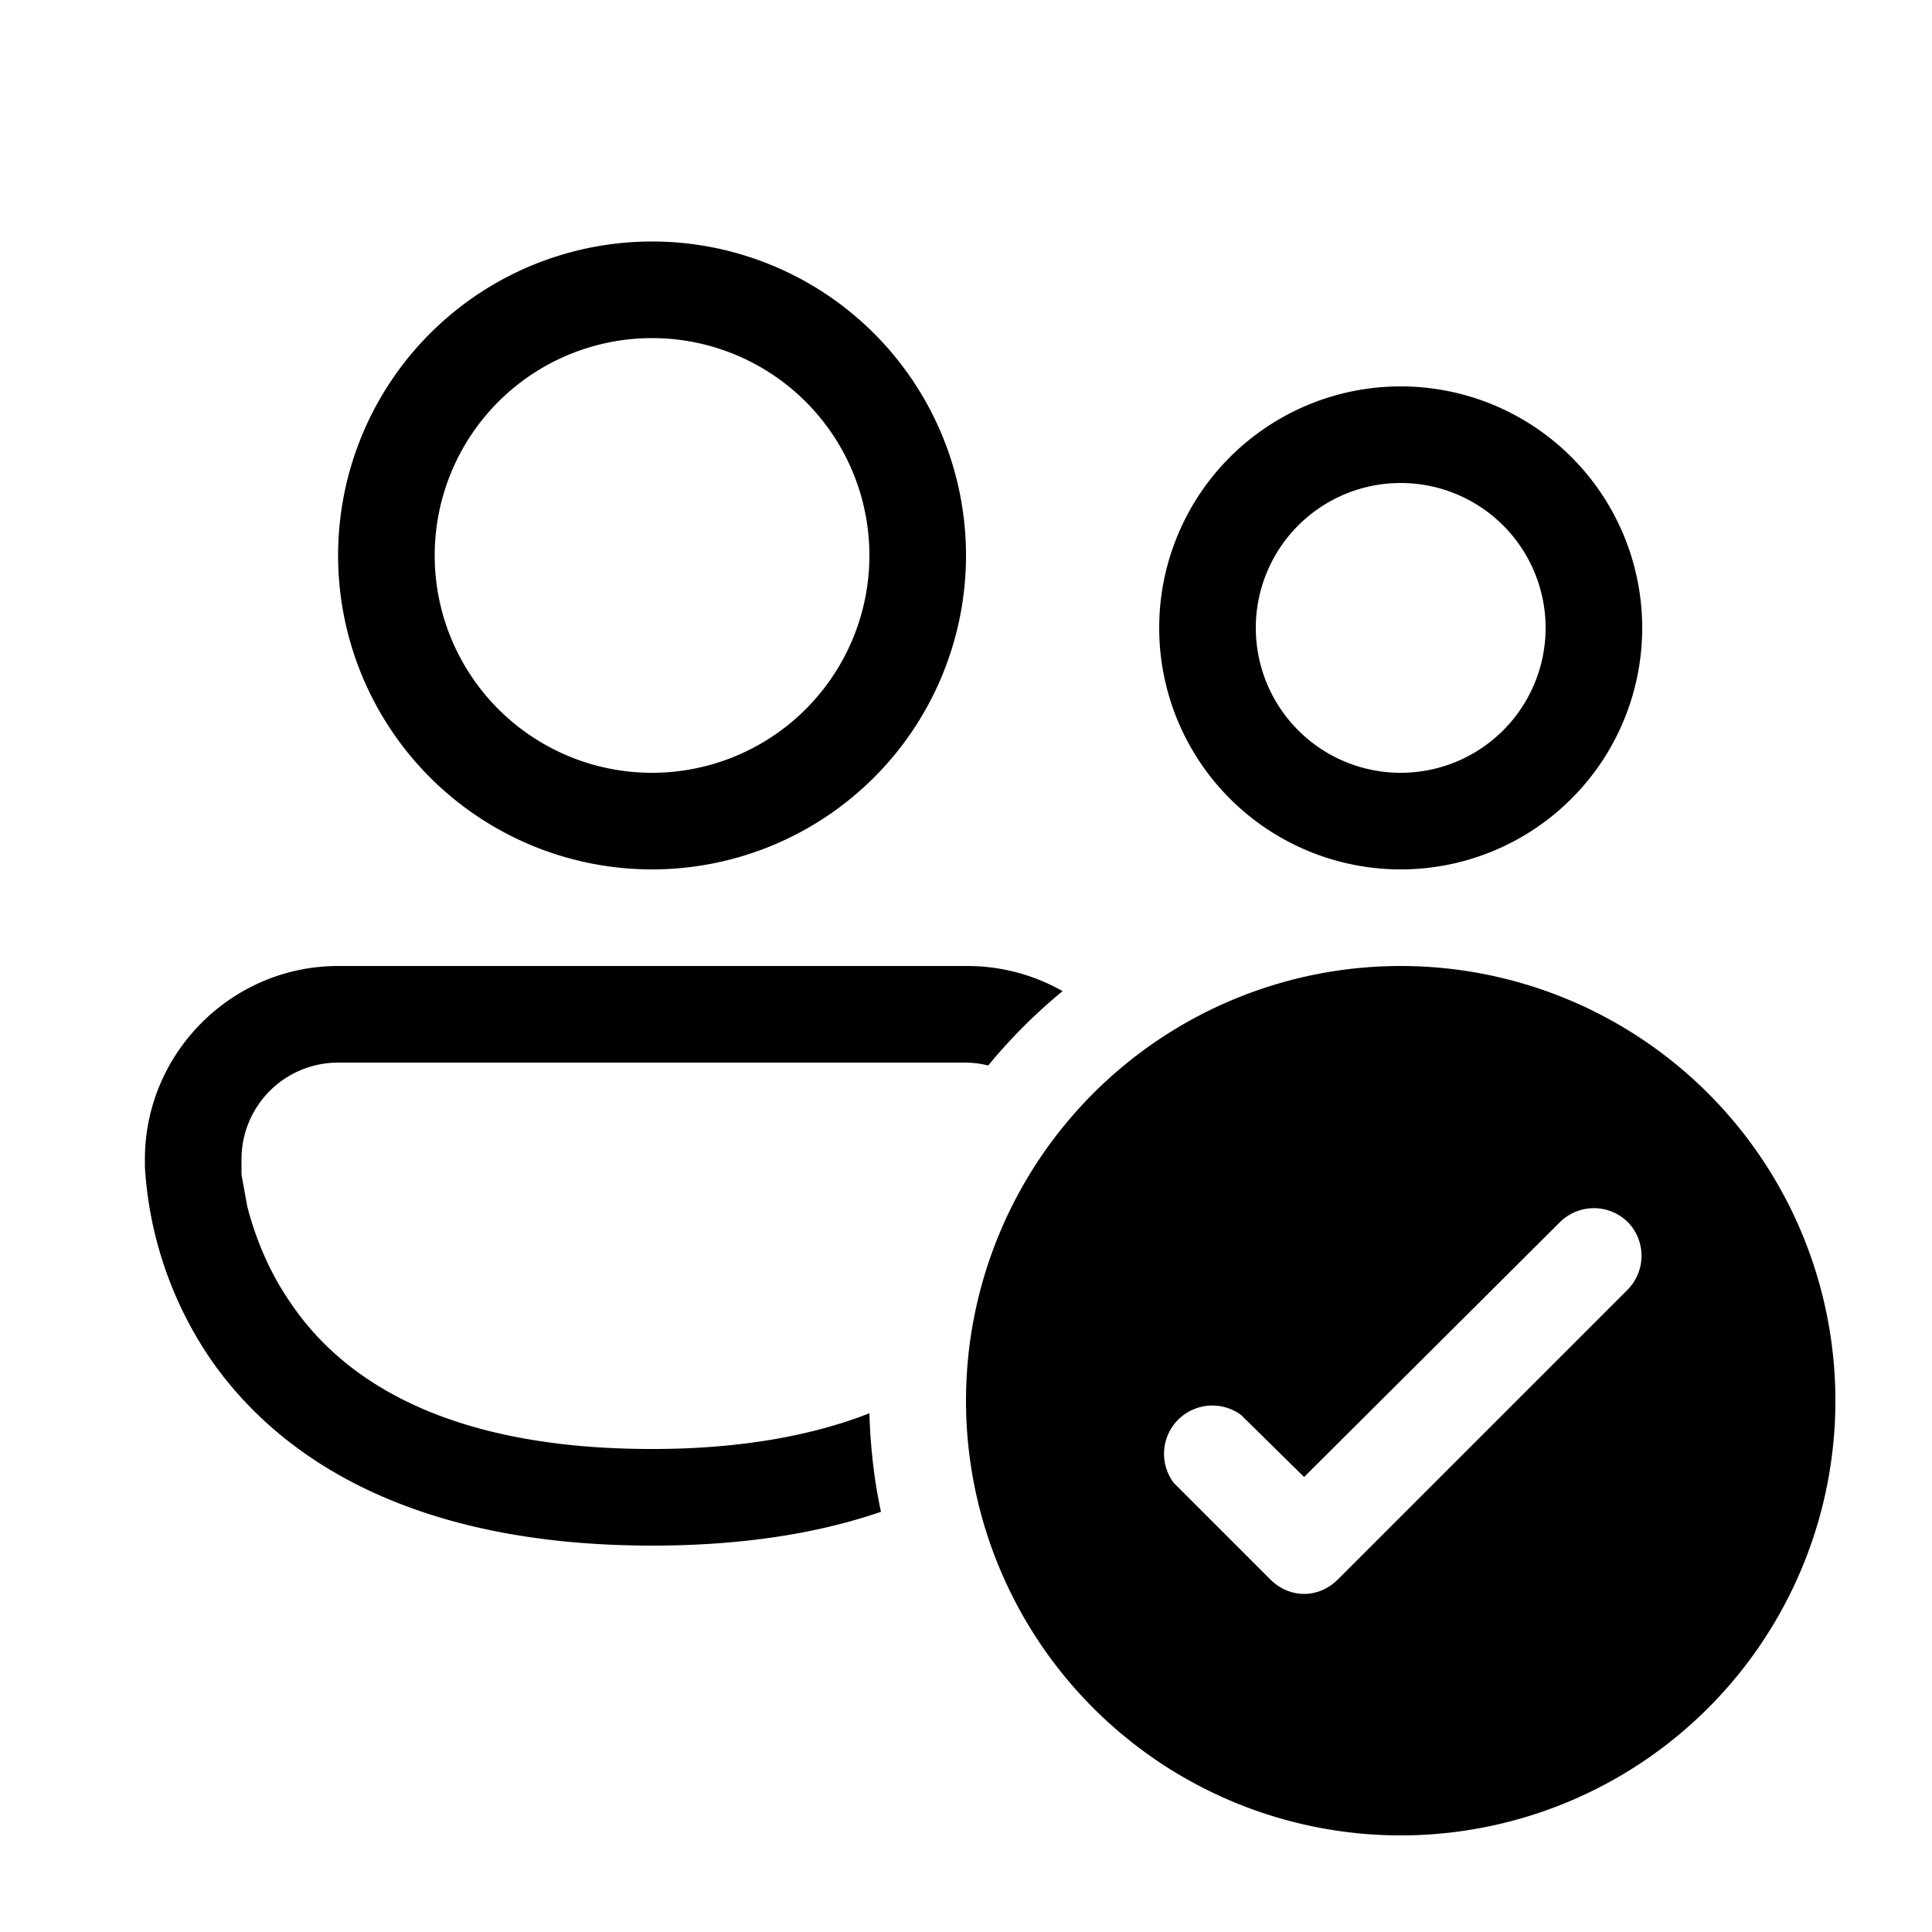
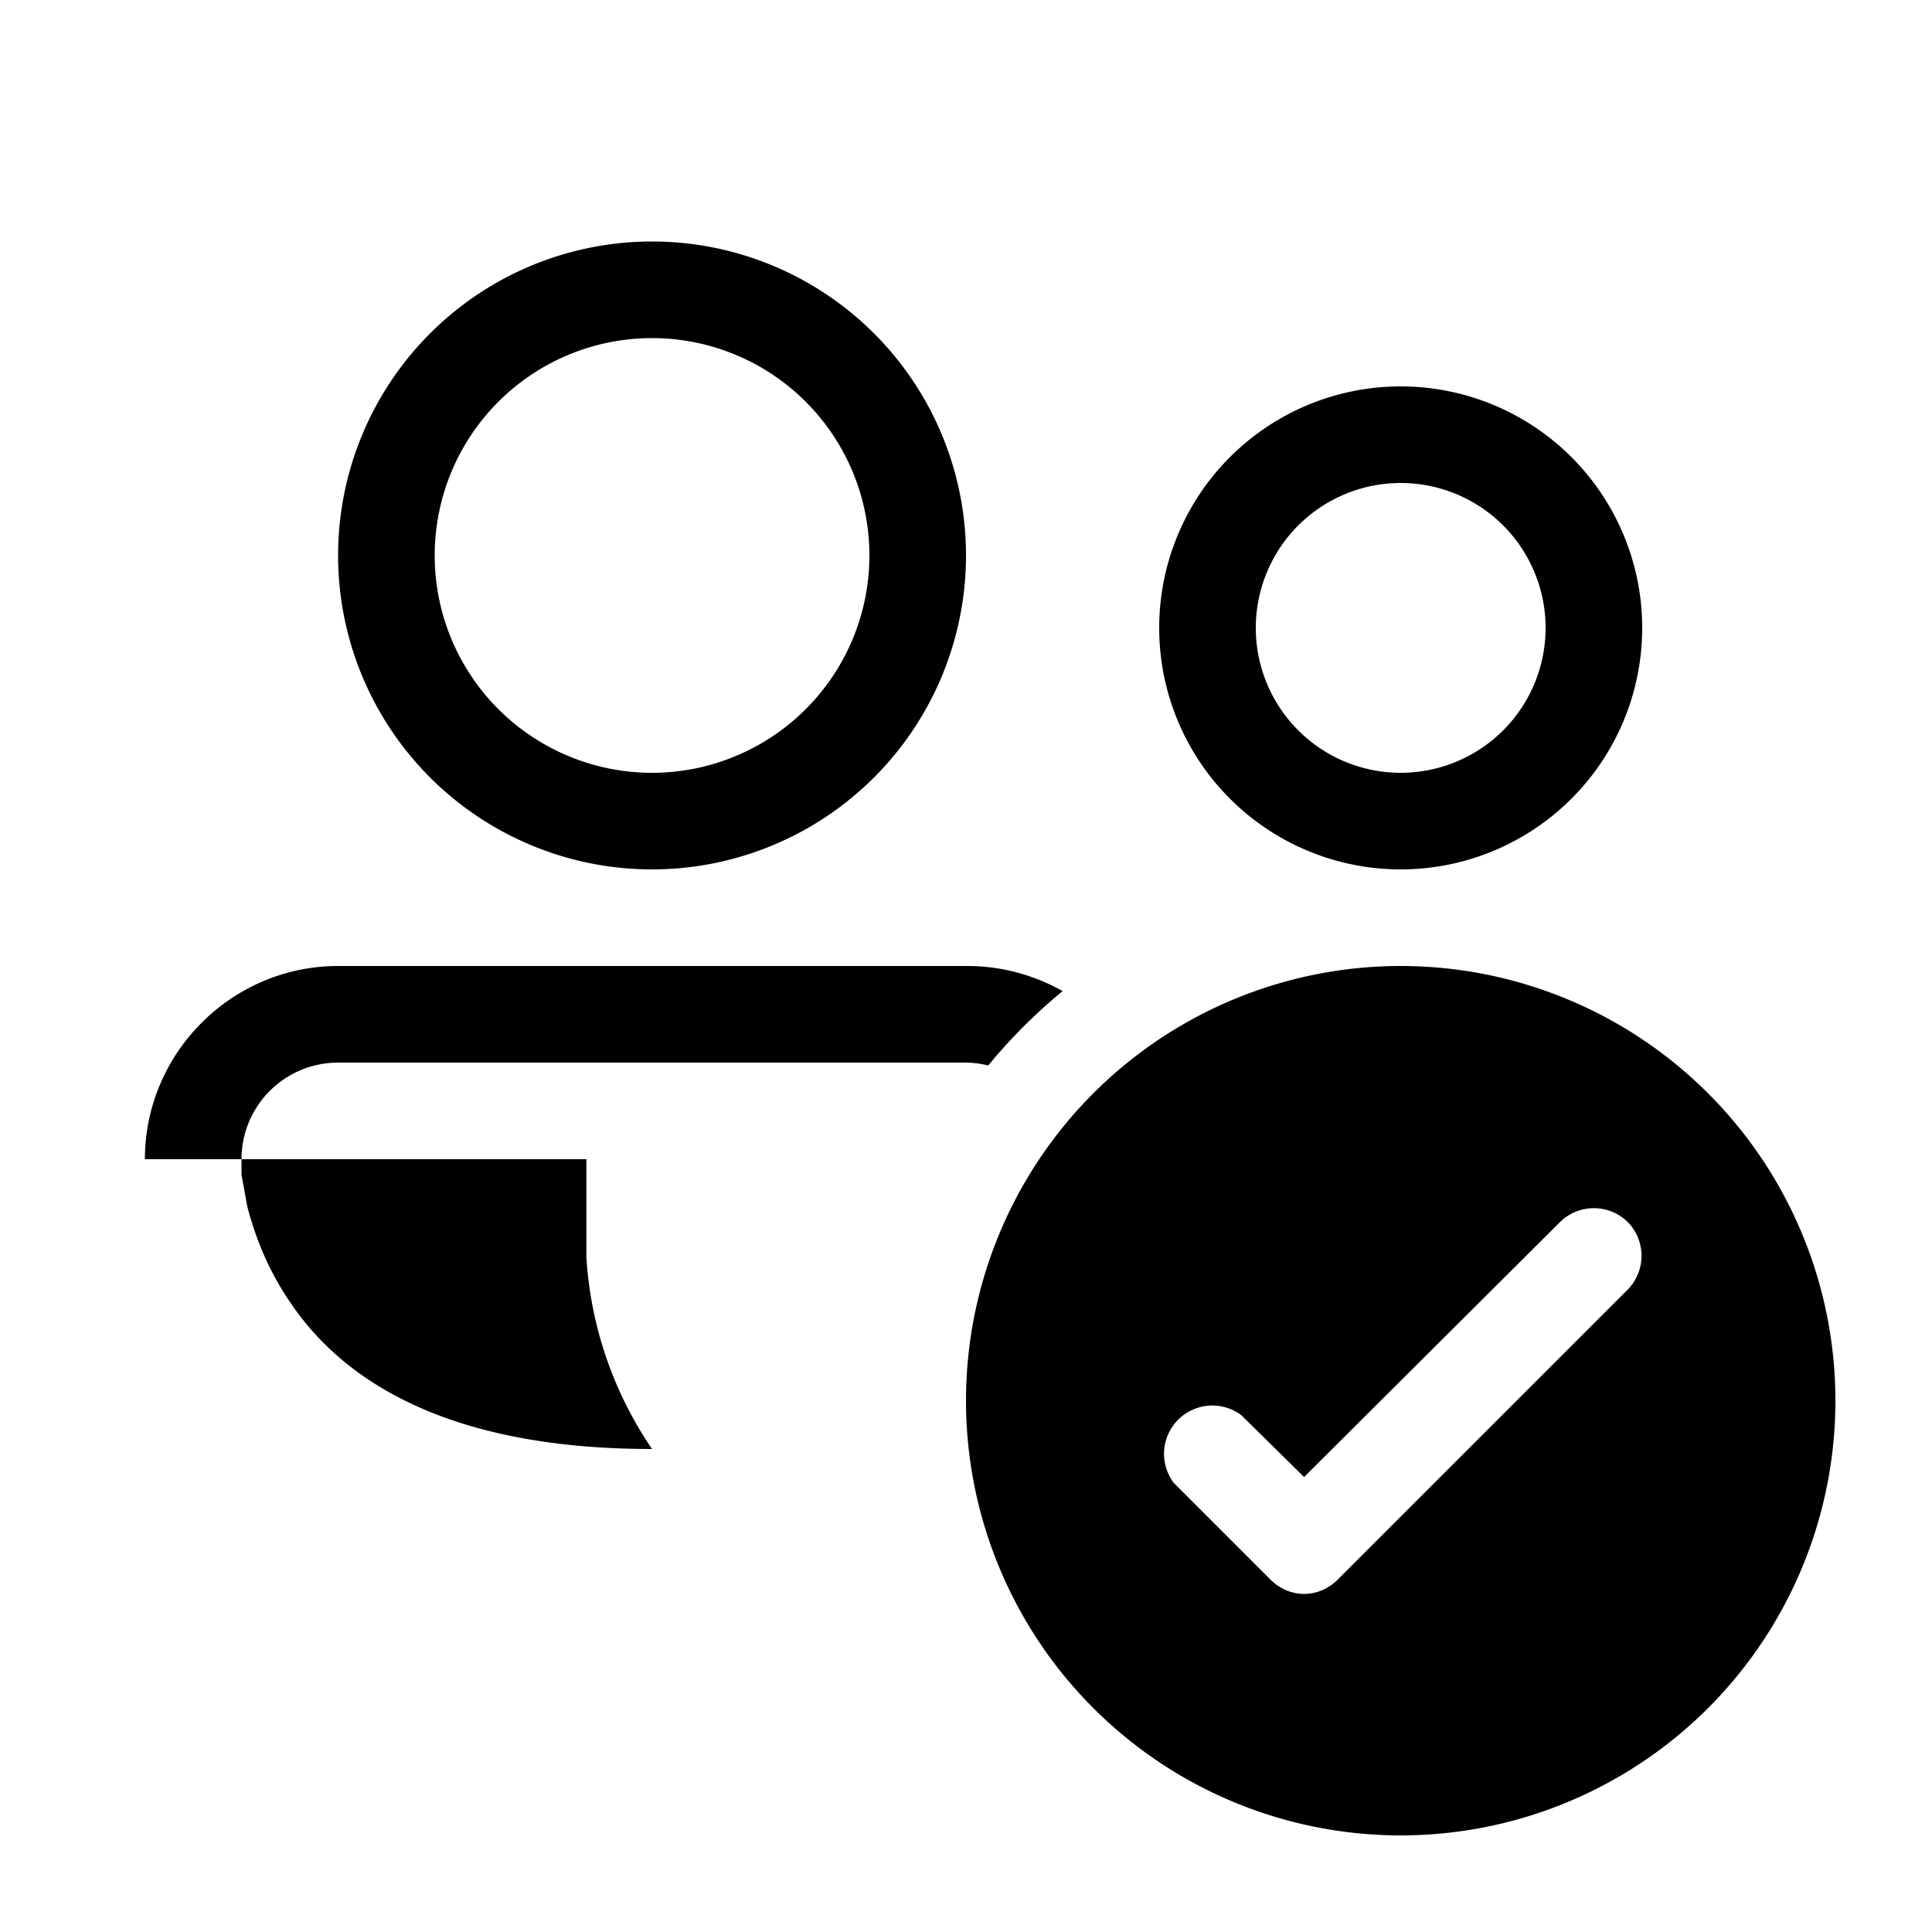
<svg xmlns="http://www.w3.org/2000/svg" width="20" height="20" viewBox="0 0 20 20">
-   <path d="M4.5 5.75a2.25 2.25 0 1 1 4.5 0 2.25 2.25 0 0 1-4.5 0ZM6.75 2.5a3.25 3.25 0 1 0 0 6.5 3.25 3.25 0 0 0 0-6.5ZM1.5 12c0-1.1.9-2 2-2H10a2 2 0 0 1 1 .26c-.28.23-.54.49-.77.77A1 1 0 0 0 10 11H3.5a1 1 0 0 0-1 1v.16l.06.33c.07.27.2.64.45 1C3.49 14.2 4.5 15 6.75 15c.95 0 1.69-.15 2.25-.37.01.35.05.7.12 1.02-.64.22-1.42.35-2.37.35-2.51 0-3.87-.92-4.57-1.93a3.95 3.95 0 0 1-.68-1.99V12ZM13 6.5a1.5 1.5 0 1 1 3 0 1.5 1.5 0 0 1-3 0ZM14.5 4a2.5 2.5 0 1 0 0 5 2.5 2.5 0 0 0 0-5ZM19 14.5a4.5 4.5 0 1 1-9 0 4.5 4.5 0 0 1 9 0Zm-2.15-1.85a.5.5 0 0 0-.7 0l-2.65 2.64-.65-.64a.5.5 0 0 0-.7.7l1 1c.2.2.5.2.7 0l3-3a.5.5 0 0 0 0-.7Z" />
+   <path d="M4.5 5.75a2.25 2.25 0 1 1 4.5 0 2.25 2.25 0 0 1-4.5 0ZM6.75 2.5a3.25 3.25 0 1 0 0 6.5 3.25 3.25 0 0 0 0-6.5ZM1.5 12c0-1.1.9-2 2-2H10a2 2 0 0 1 1 .26c-.28.23-.54.49-.77.77A1 1 0 0 0 10 11H3.5a1 1 0 0 0-1 1v.16l.06.33c.07.27.2.64.45 1C3.49 14.2 4.5 15 6.75 15a3.95 3.95 0 0 1-.68-1.99V12ZM13 6.5a1.5 1.5 0 1 1 3 0 1.5 1.5 0 0 1-3 0ZM14.5 4a2.5 2.5 0 1 0 0 5 2.5 2.5 0 0 0 0-5ZM19 14.5a4.5 4.5 0 1 1-9 0 4.5 4.5 0 0 1 9 0Zm-2.15-1.85a.5.5 0 0 0-.7 0l-2.65 2.64-.65-.64a.5.5 0 0 0-.7.7l1 1c.2.2.5.2.7 0l3-3a.5.5 0 0 0 0-.7Z" />
</svg>